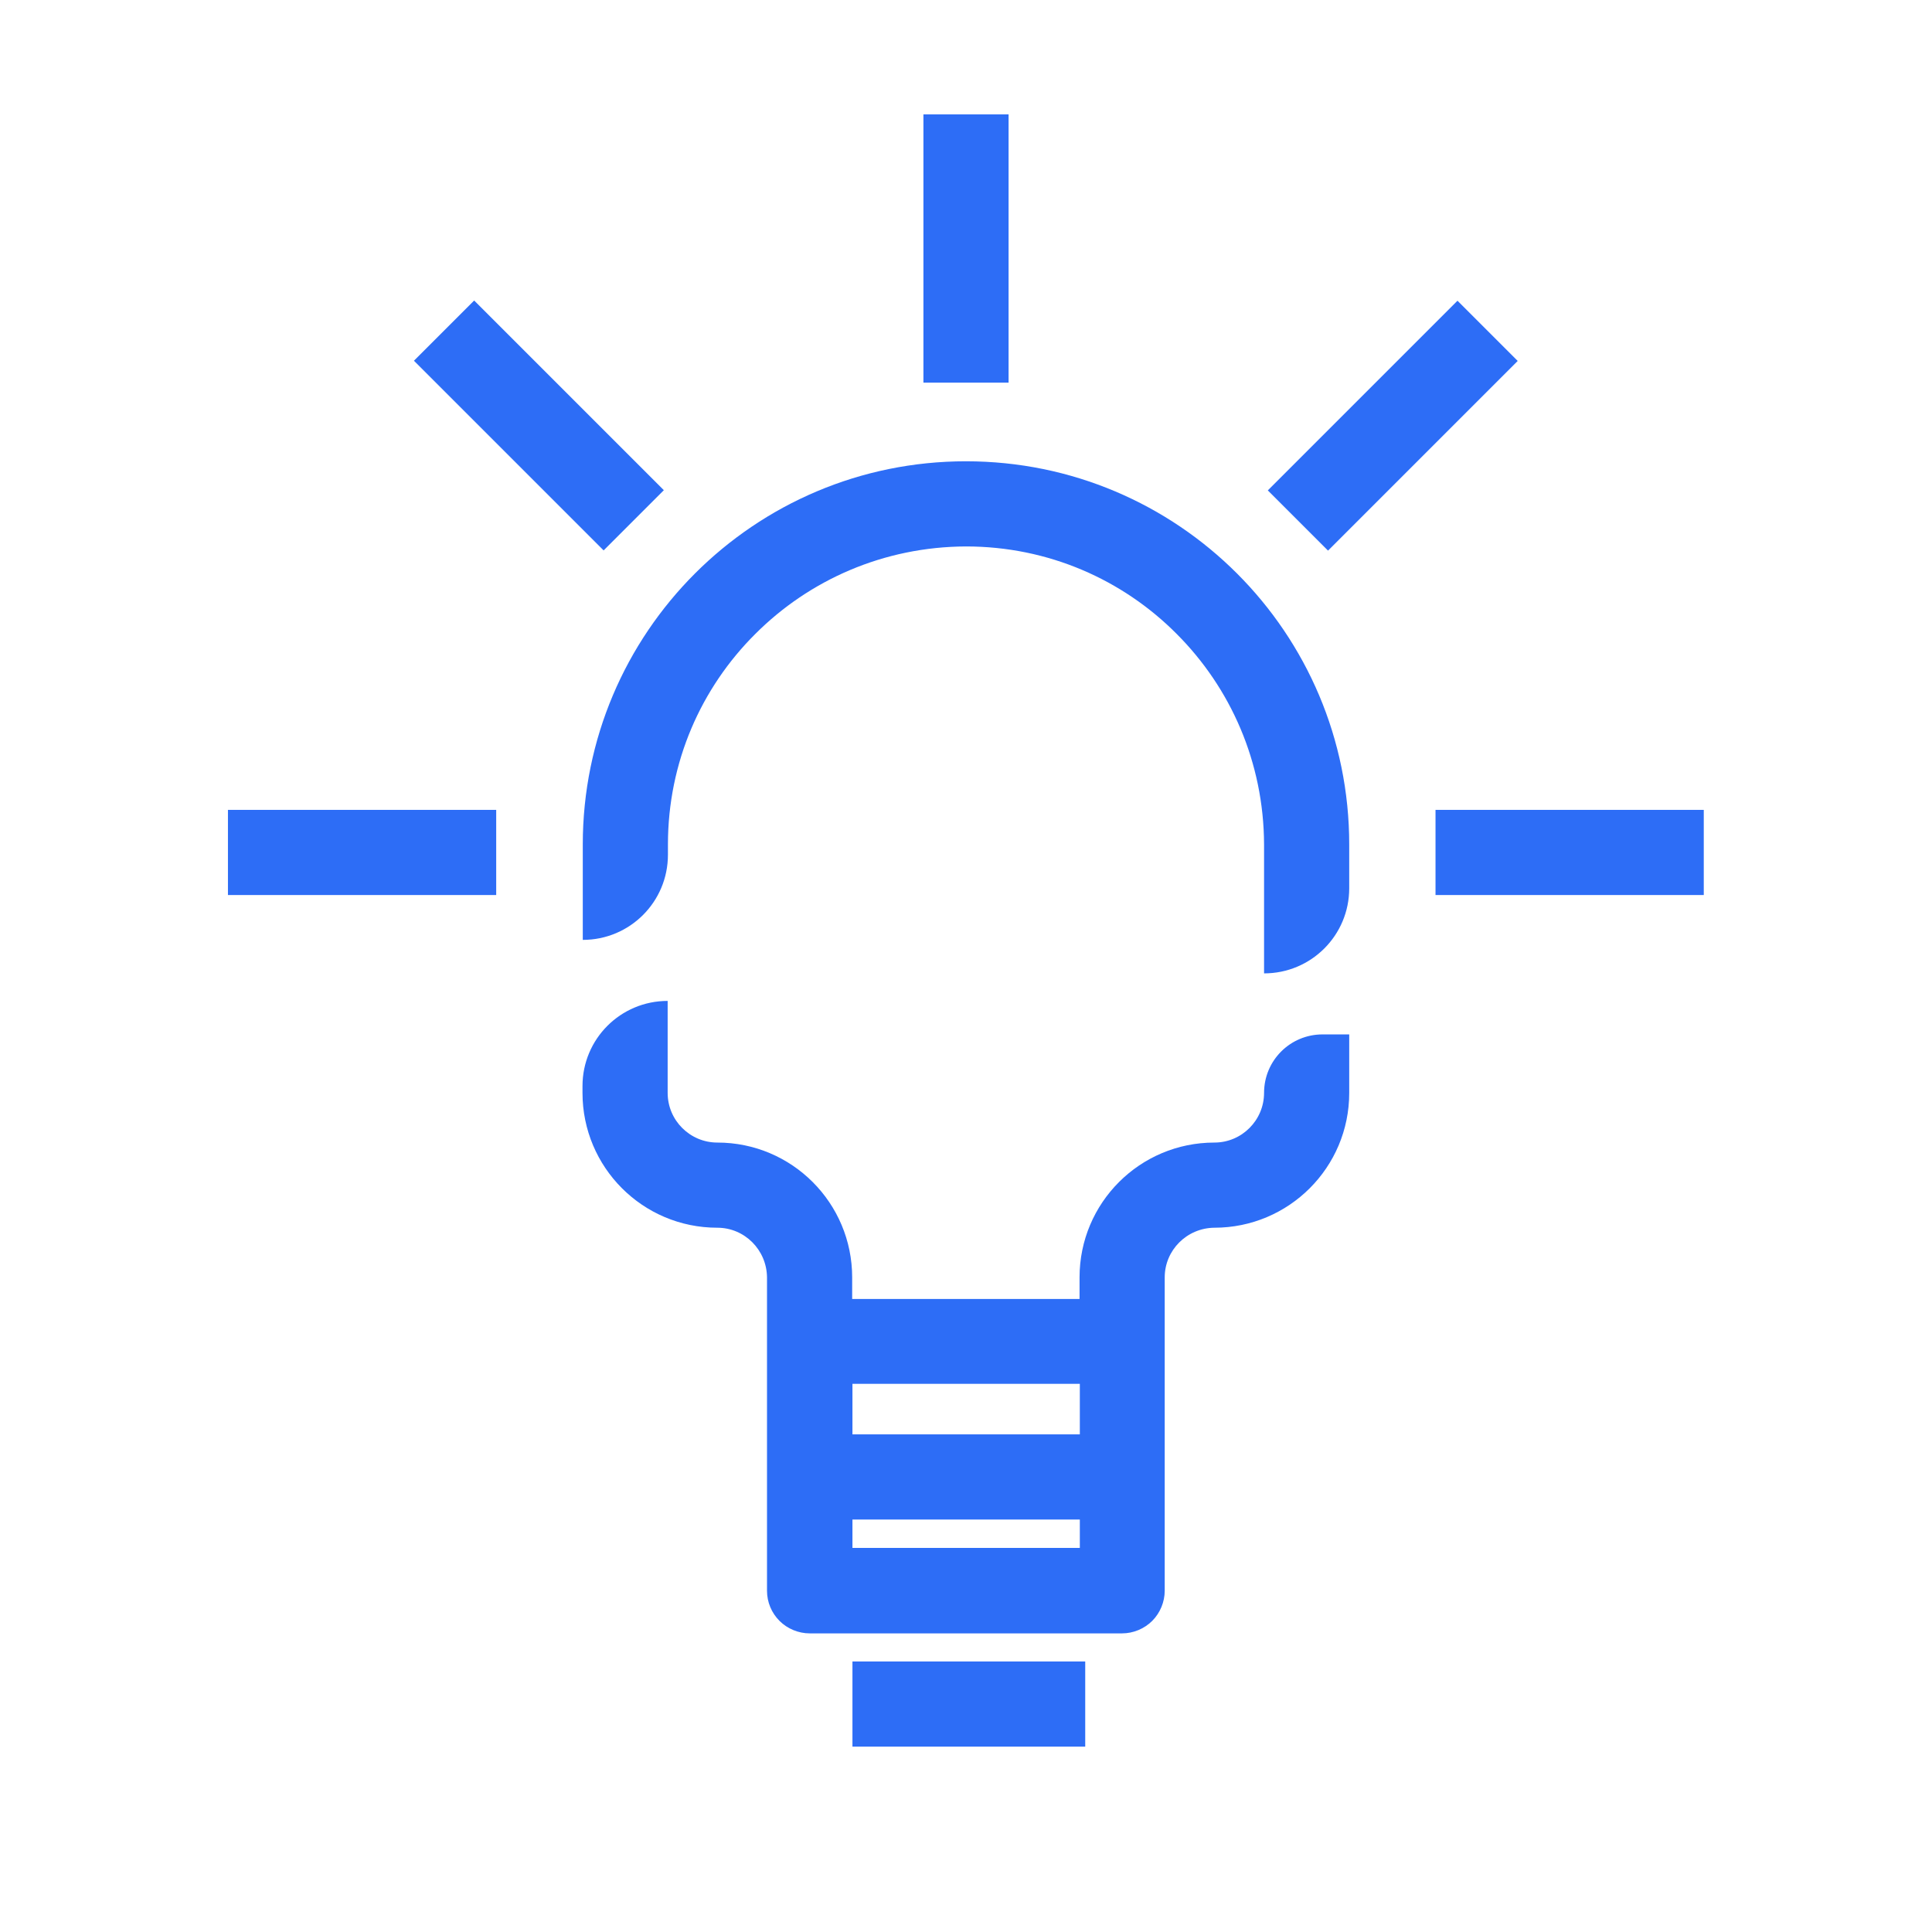
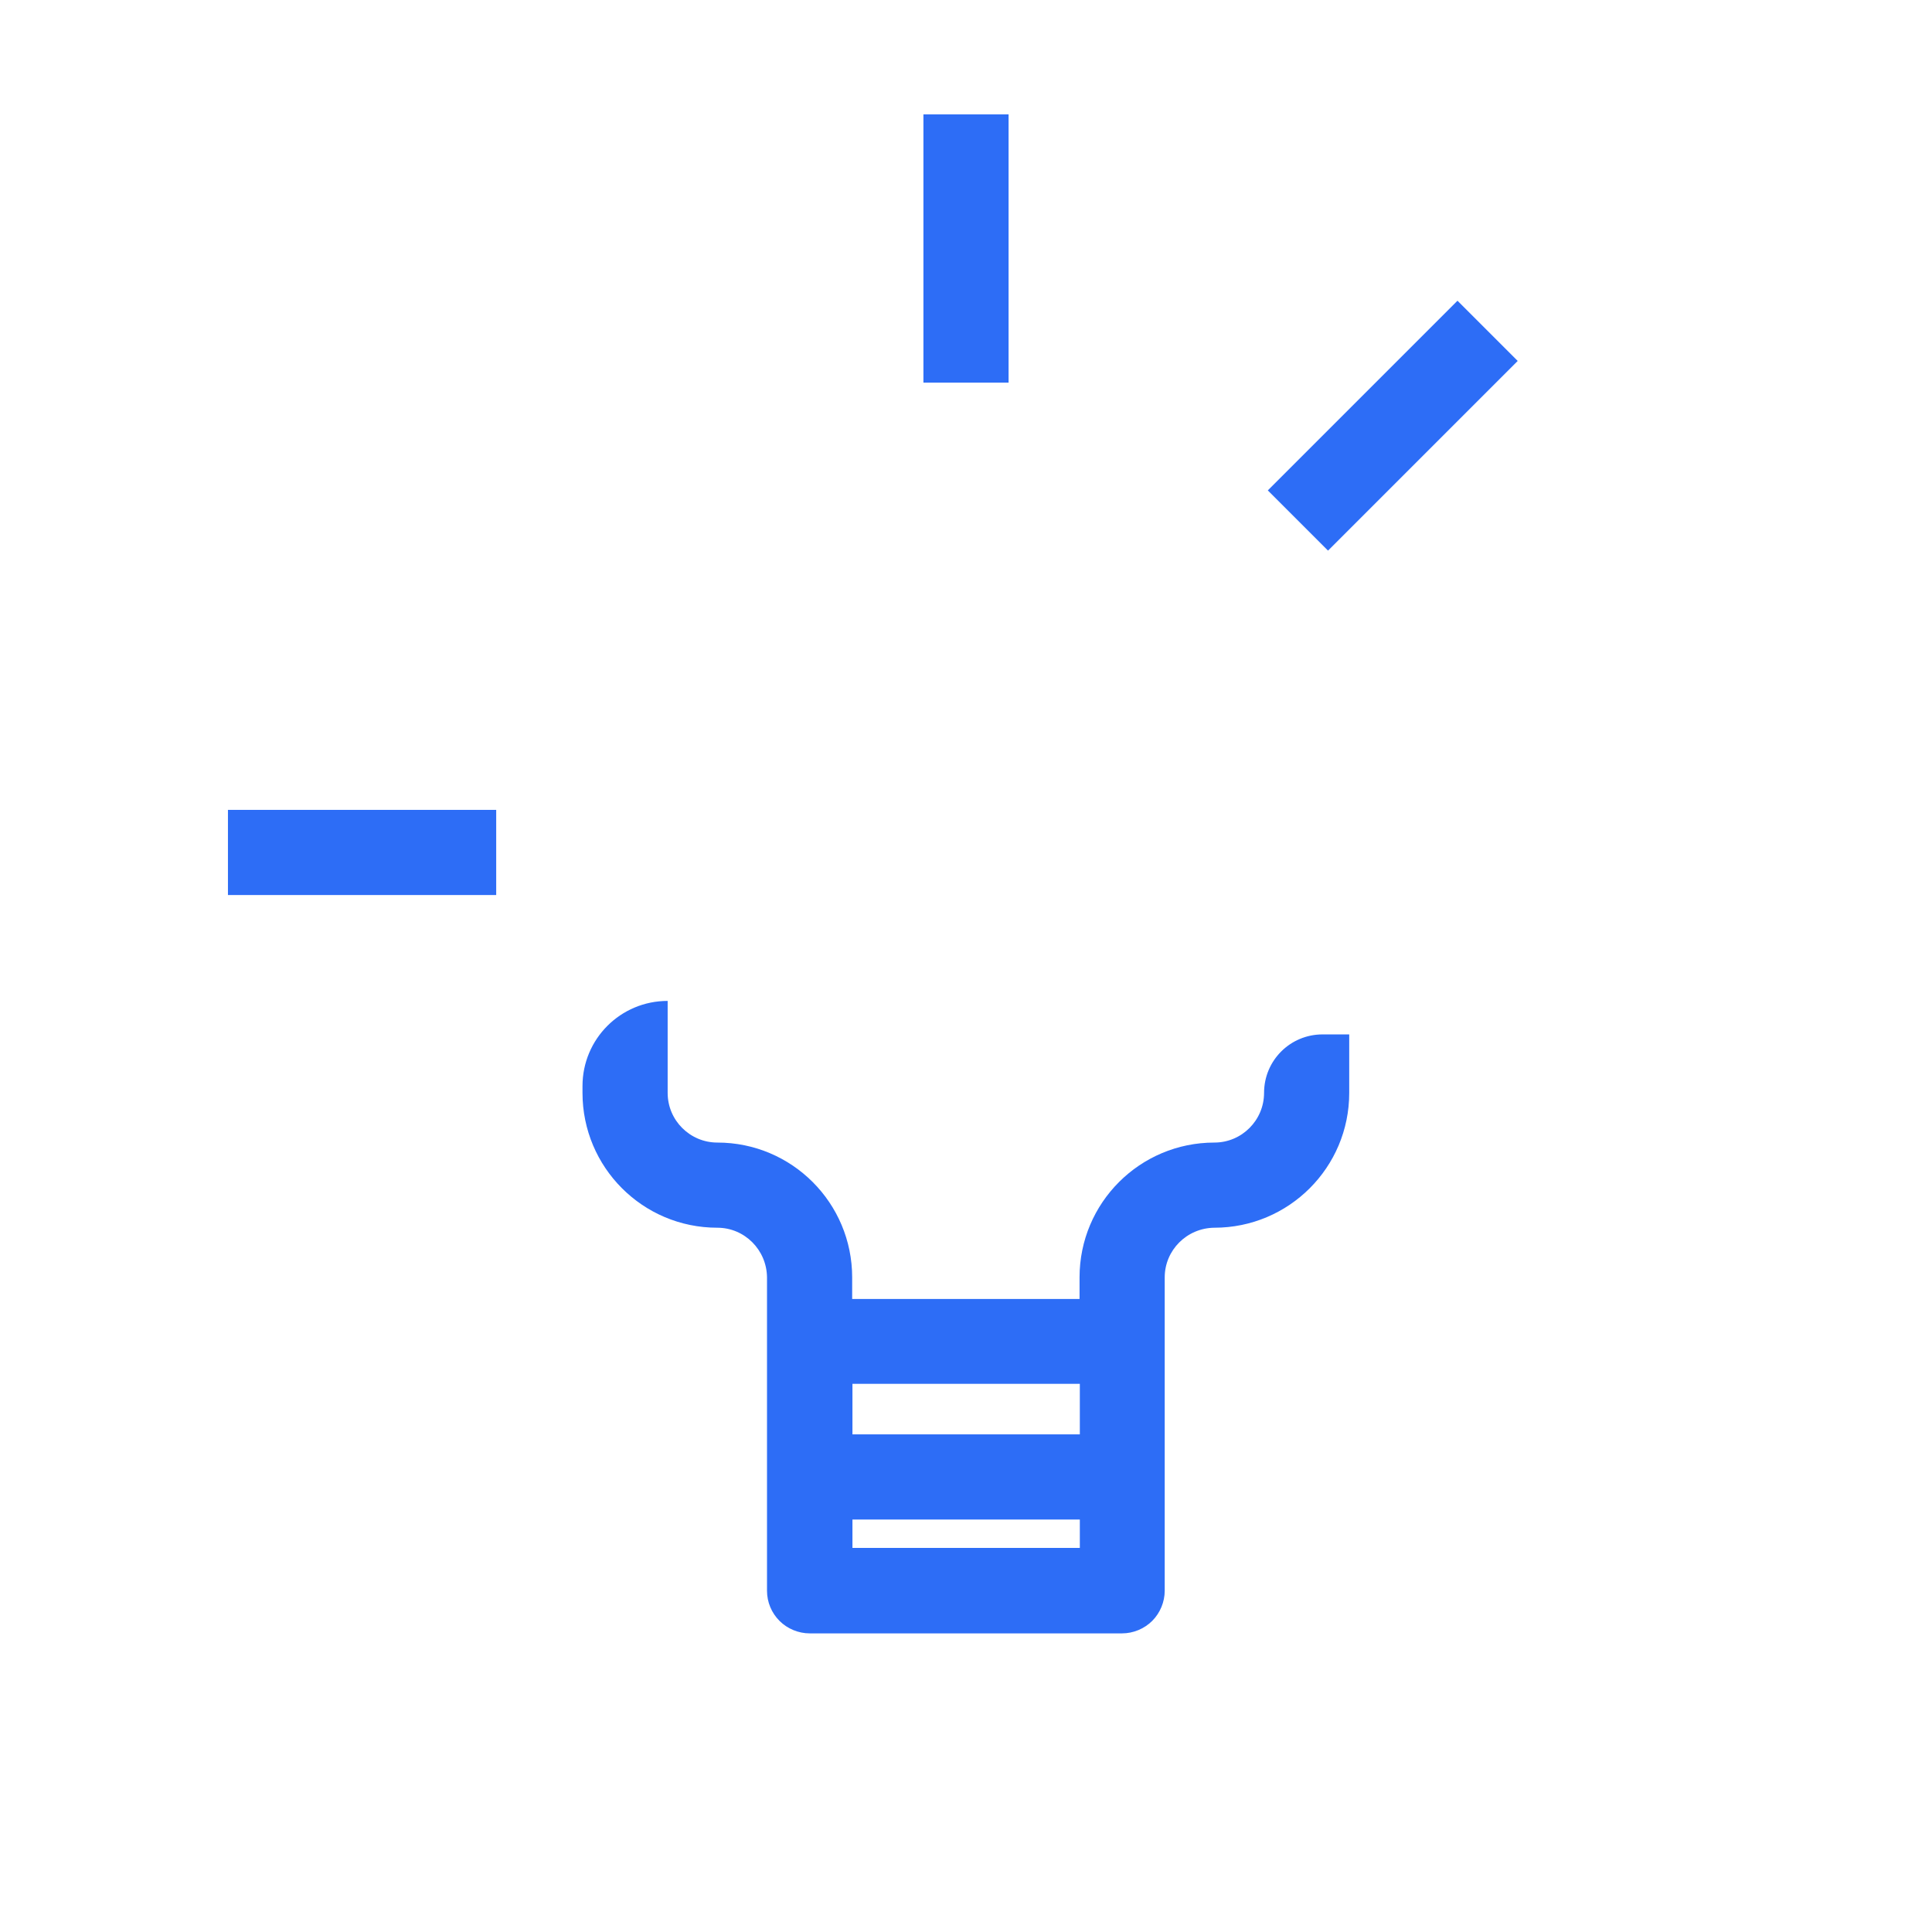
<svg xmlns="http://www.w3.org/2000/svg" id="CURVAS" viewBox="0 0 68.06 68.06">
  <defs>
    <style>
      .cls-1 {
        fill: #2d6df6;
        stroke-width: 0px;
      }
    </style>
  </defs>
-   <path class="cls-1" d="m34.03,16.25h0c-7.46,0-13.5,6.04-13.5,13.5v3.36h0c1.66,0,3-1.34,3-3v-.36c0-2.9,1.17-5.52,3.08-7.42,1.9-1.9,4.52-3.07,7.42-3.08h0c2.9,0,5.52,1.17,7.42,3.08,1.9,1.9,3.07,4.52,3.08,7.42v4.54h0c1.66,0,3-1.34,3-3v-1.54c0-7.46-6.04-13.5-13.5-13.5Z" />
  <path class="cls-1" d="m44.53,38.5c0,.96-.78,1.75-1.75,1.75h0c-2.62,0-4.75,2.12-4.75,4.75v.76h-8.01v-.76c0-2.62-2.12-4.75-4.75-4.75h0c-.96,0-1.75-.78-1.75-1.75v-3.24h0c-1.66,0-3,1.34-3,3v.24c0,2.62,2.12,4.75,4.75,4.75h0c.96,0,1.74.78,1.75,1.75v7.04s0,0,0,0v4c0,.4.16.78.44,1.06s.67.44,1.06.44h11.01c.39,0,.78-.16,1.06-.44.28-.28.44-.67.44-1.06v-3.96s0-.03,0-.04v-7.04c0-.96.78-1.74,1.75-1.75h0c2.62,0,4.75-2.12,4.75-4.75v-2.06h-.94c-1.14,0-2.06.92-2.06,2.06h0Zm-6.49,16.03h-8.01v-1h8.01v1Zm0-4h-8.01v-1.78h8.01v1.78Z" />
-   <rect class="cls-1" x="30.03" y="58.53" width="8.2" height="3" />
  <rect class="cls-1" x="32.53" y="4.03" width="3" height="9.45" />
  <rect class="cls-1" x="44.34" y="13.49" width="9.45" height="3" transform="translate(3.77 39.09) rotate(-45)" />
-   <rect class="cls-1" x="50.57" y="28.53" width="9.45" height="3" />
  <rect class="cls-1" x="8.03" y="28.53" width="9.45" height="3" />
-   <rect class="cls-1" x="17.49" y="10.26" width="3" height="9.45" transform="translate(-5.04 17.82) rotate(-45)" />
</svg>